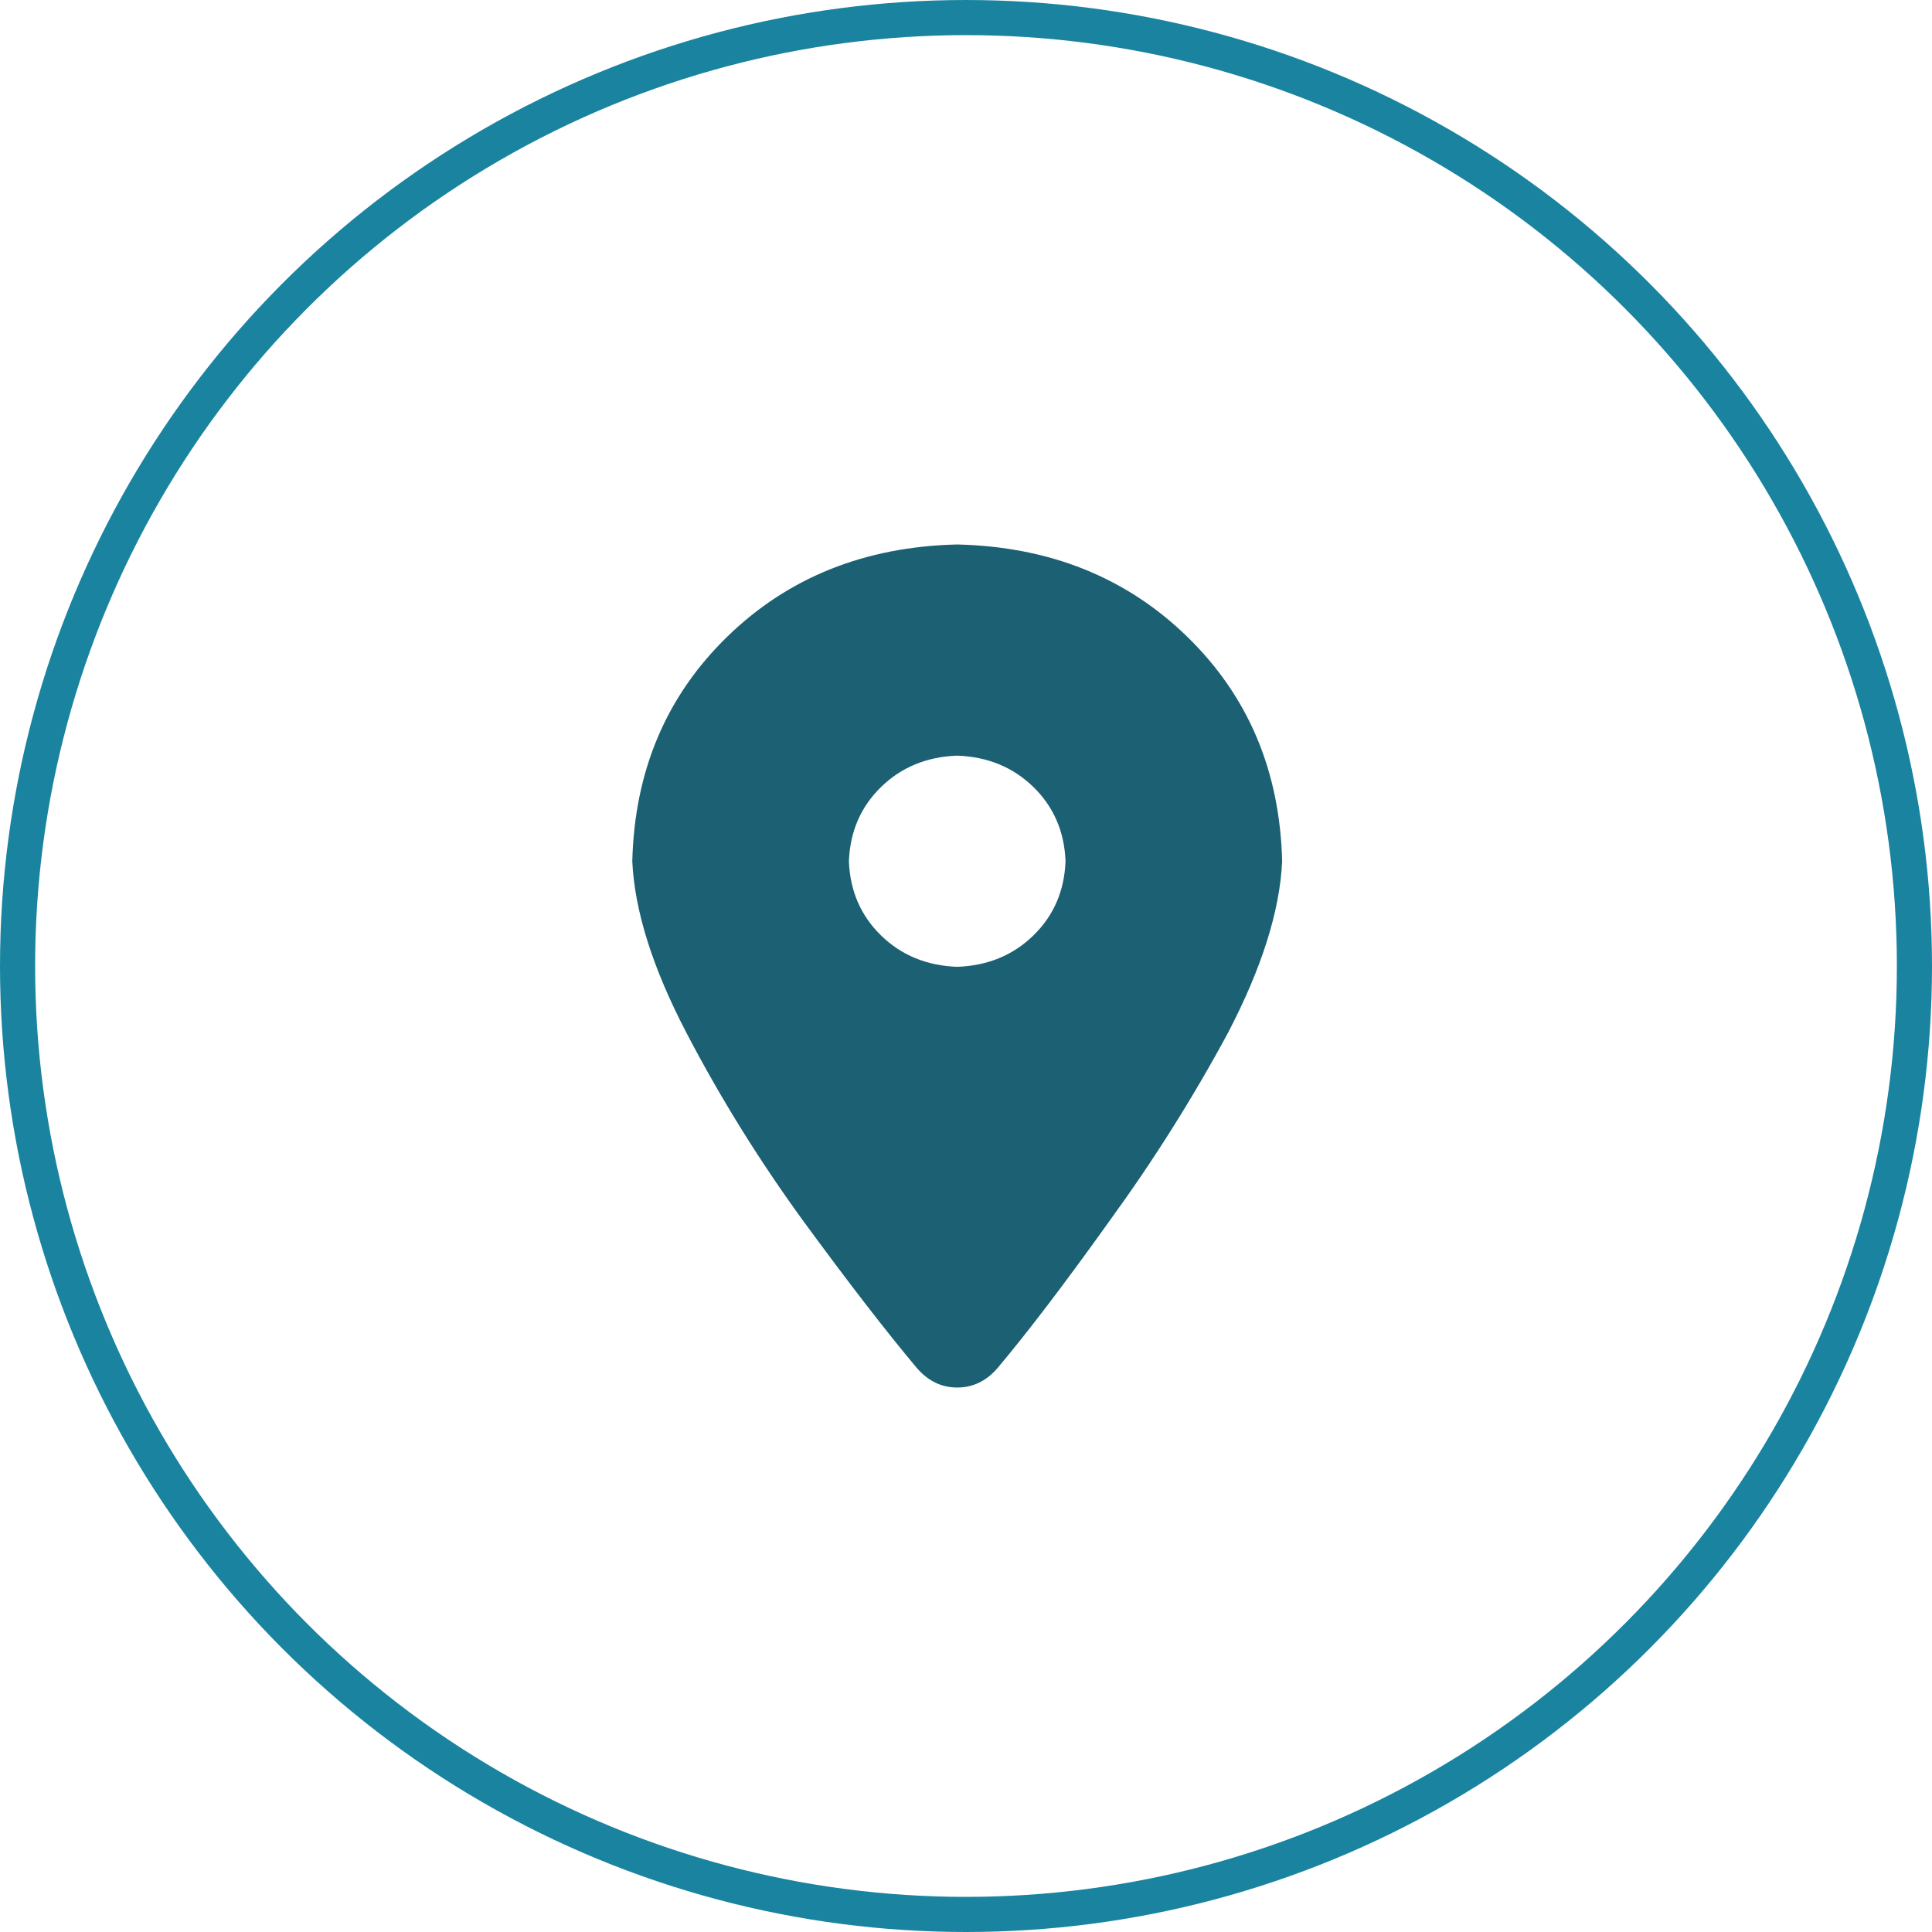
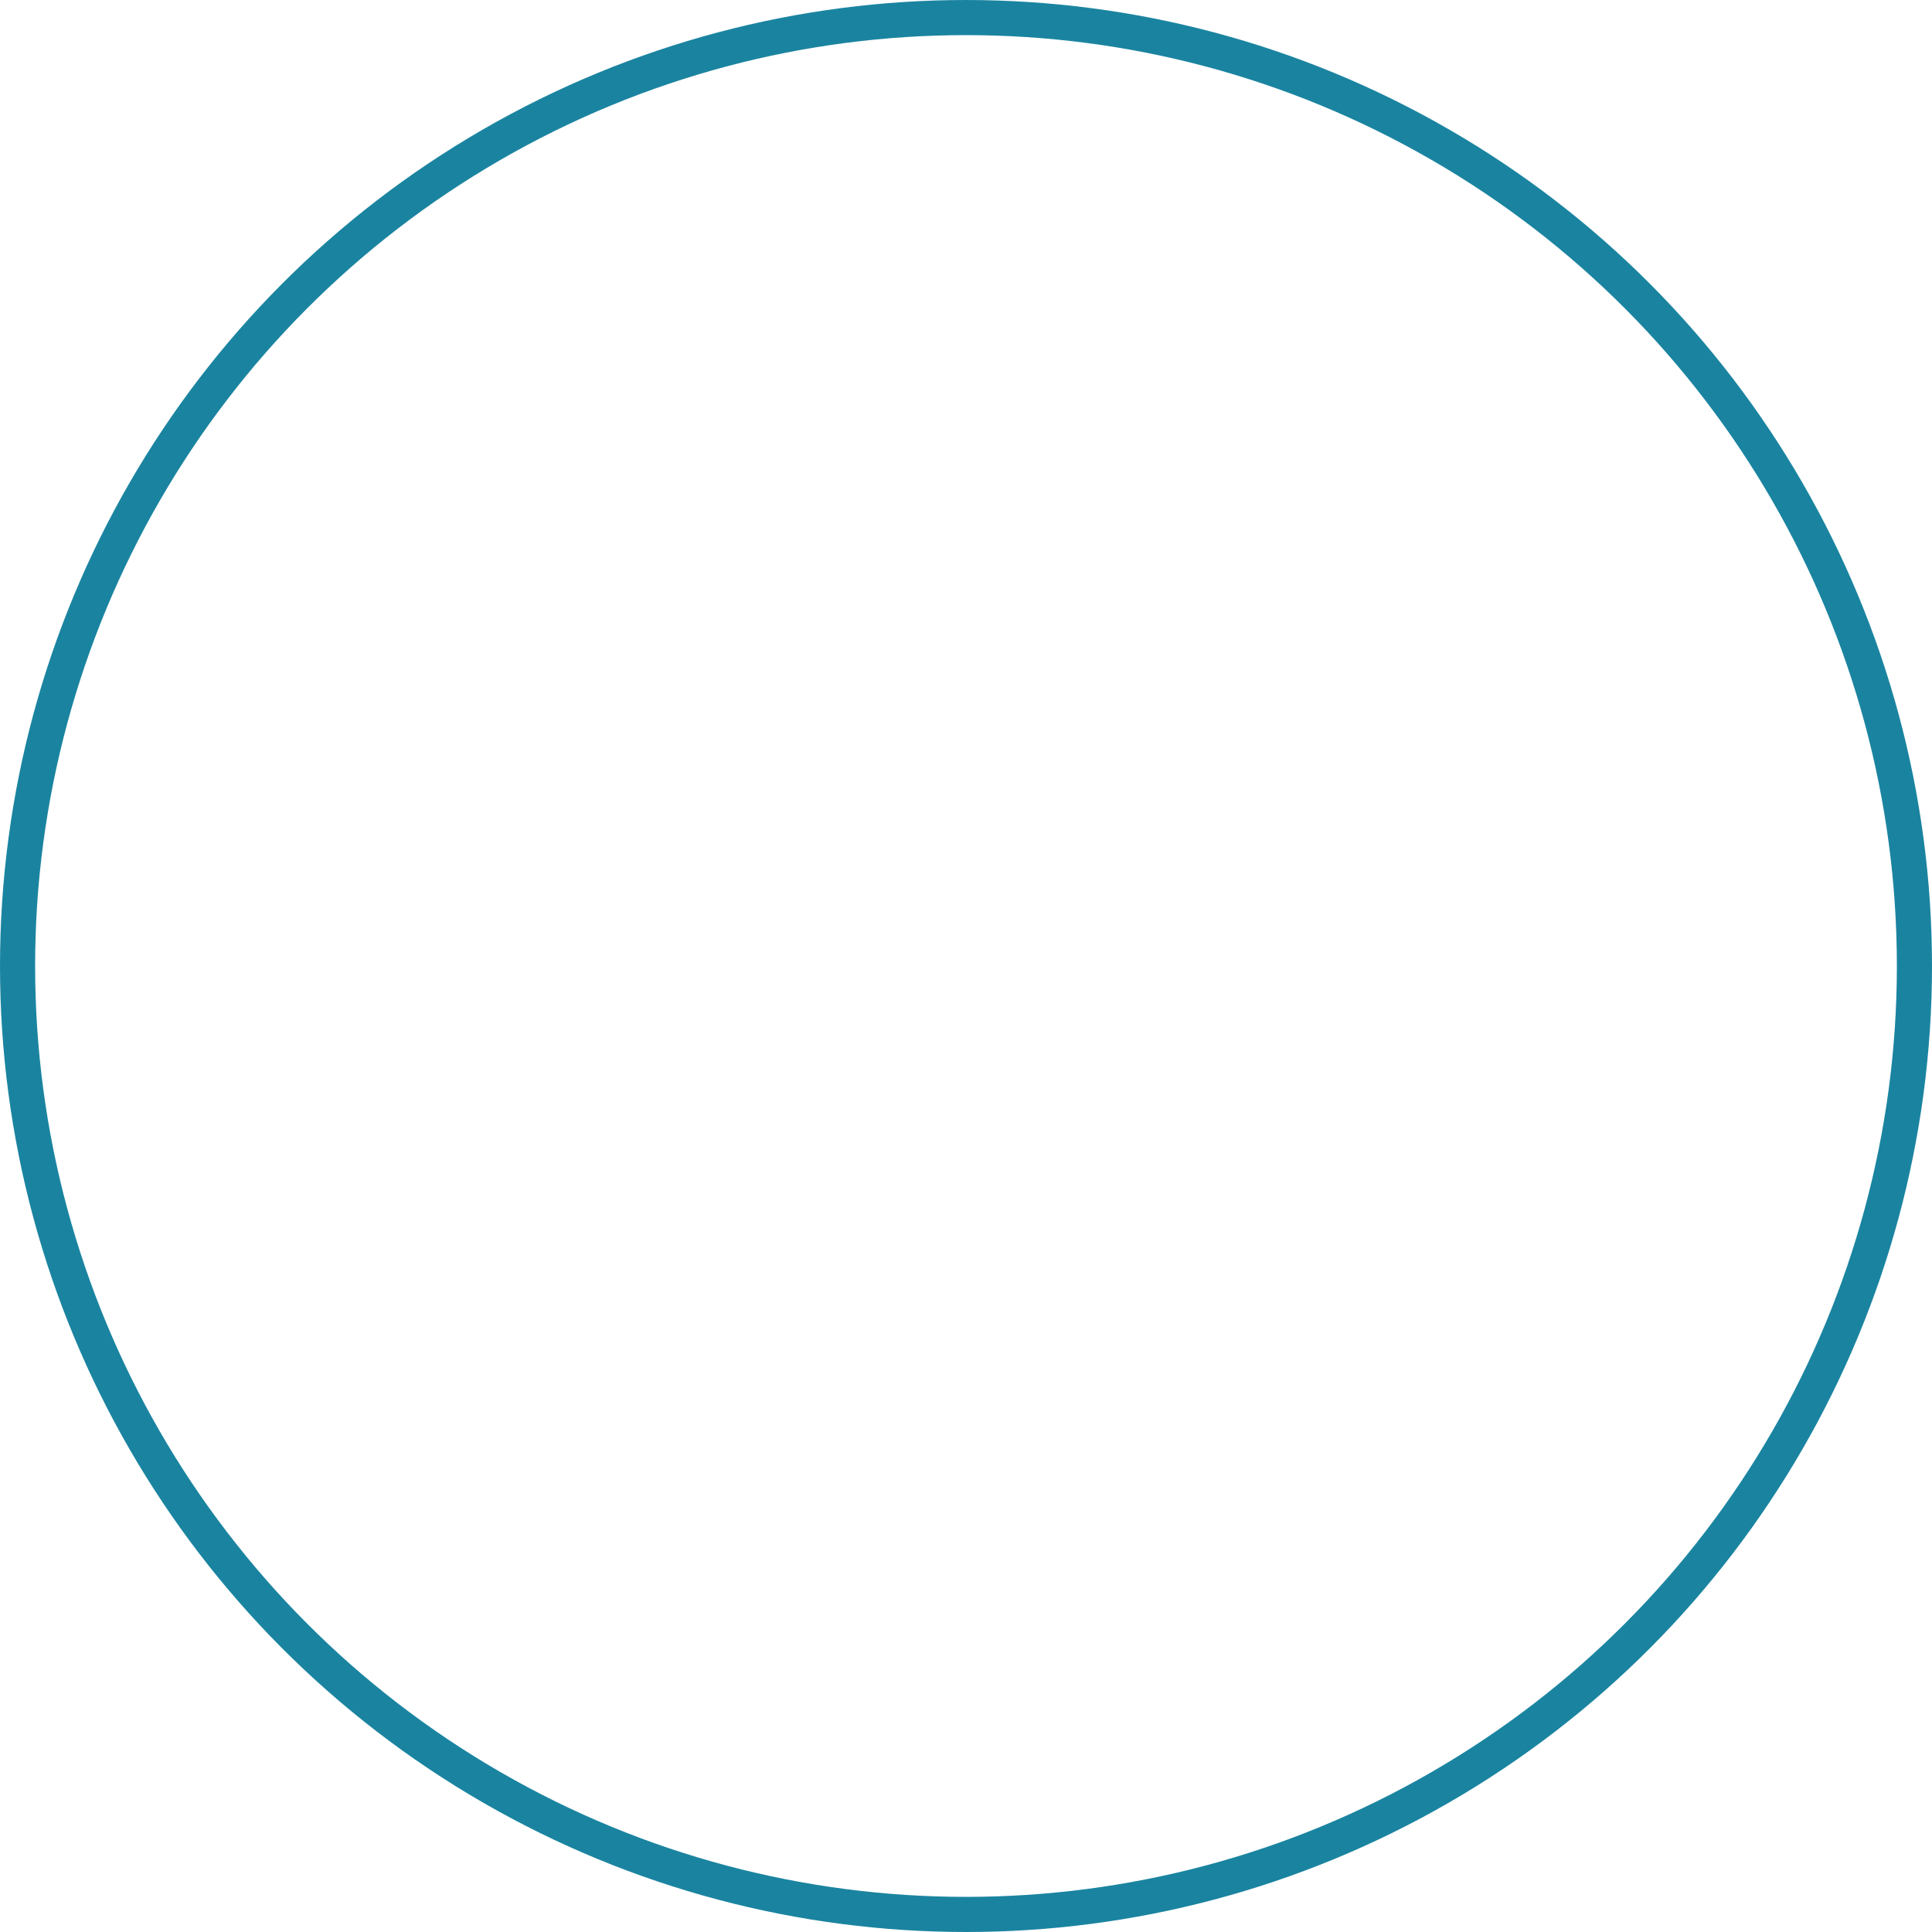
<svg xmlns="http://www.w3.org/2000/svg" fill="none" viewBox="0 0 110 110" height="110" width="110">
  <circle stroke-width="2" stroke="#1A84A0" r="54" cy="55" cx="55" />
-   <path fill="#1B6073" d="M52.188 77.873C50.453 75.806 48.301 73.02 45.732 69.513C43.227 66.069 41.01 62.499 39.083 58.804C37.156 55.11 36.129 51.853 36 49.035C36.129 43.9 37.927 39.642 41.396 36.26C44.865 32.879 49.233 31.125 54.5 31C59.767 31.125 64.135 32.879 67.604 36.26C71.073 39.642 72.871 43.9 73 49.035C72.871 51.853 71.844 55.11 69.917 58.804C67.925 62.499 65.677 66.069 63.172 69.513C60.667 73.02 58.547 75.806 56.812 77.873C56.17 78.624 55.399 79 54.5 79C53.601 79 52.83 78.624 52.188 77.873ZM54.5 55.047C56.234 54.984 57.68 54.389 58.836 53.262C59.992 52.135 60.602 50.726 60.667 49.035C60.602 47.344 59.992 45.935 58.836 44.808C57.68 43.681 56.234 43.086 54.5 43.023C52.766 43.086 51.32 43.681 50.164 44.808C49.008 45.935 48.398 47.344 48.333 49.035C48.398 50.726 49.008 52.135 50.164 53.262C51.32 54.389 52.766 54.984 54.5 55.047Z" />
</svg>